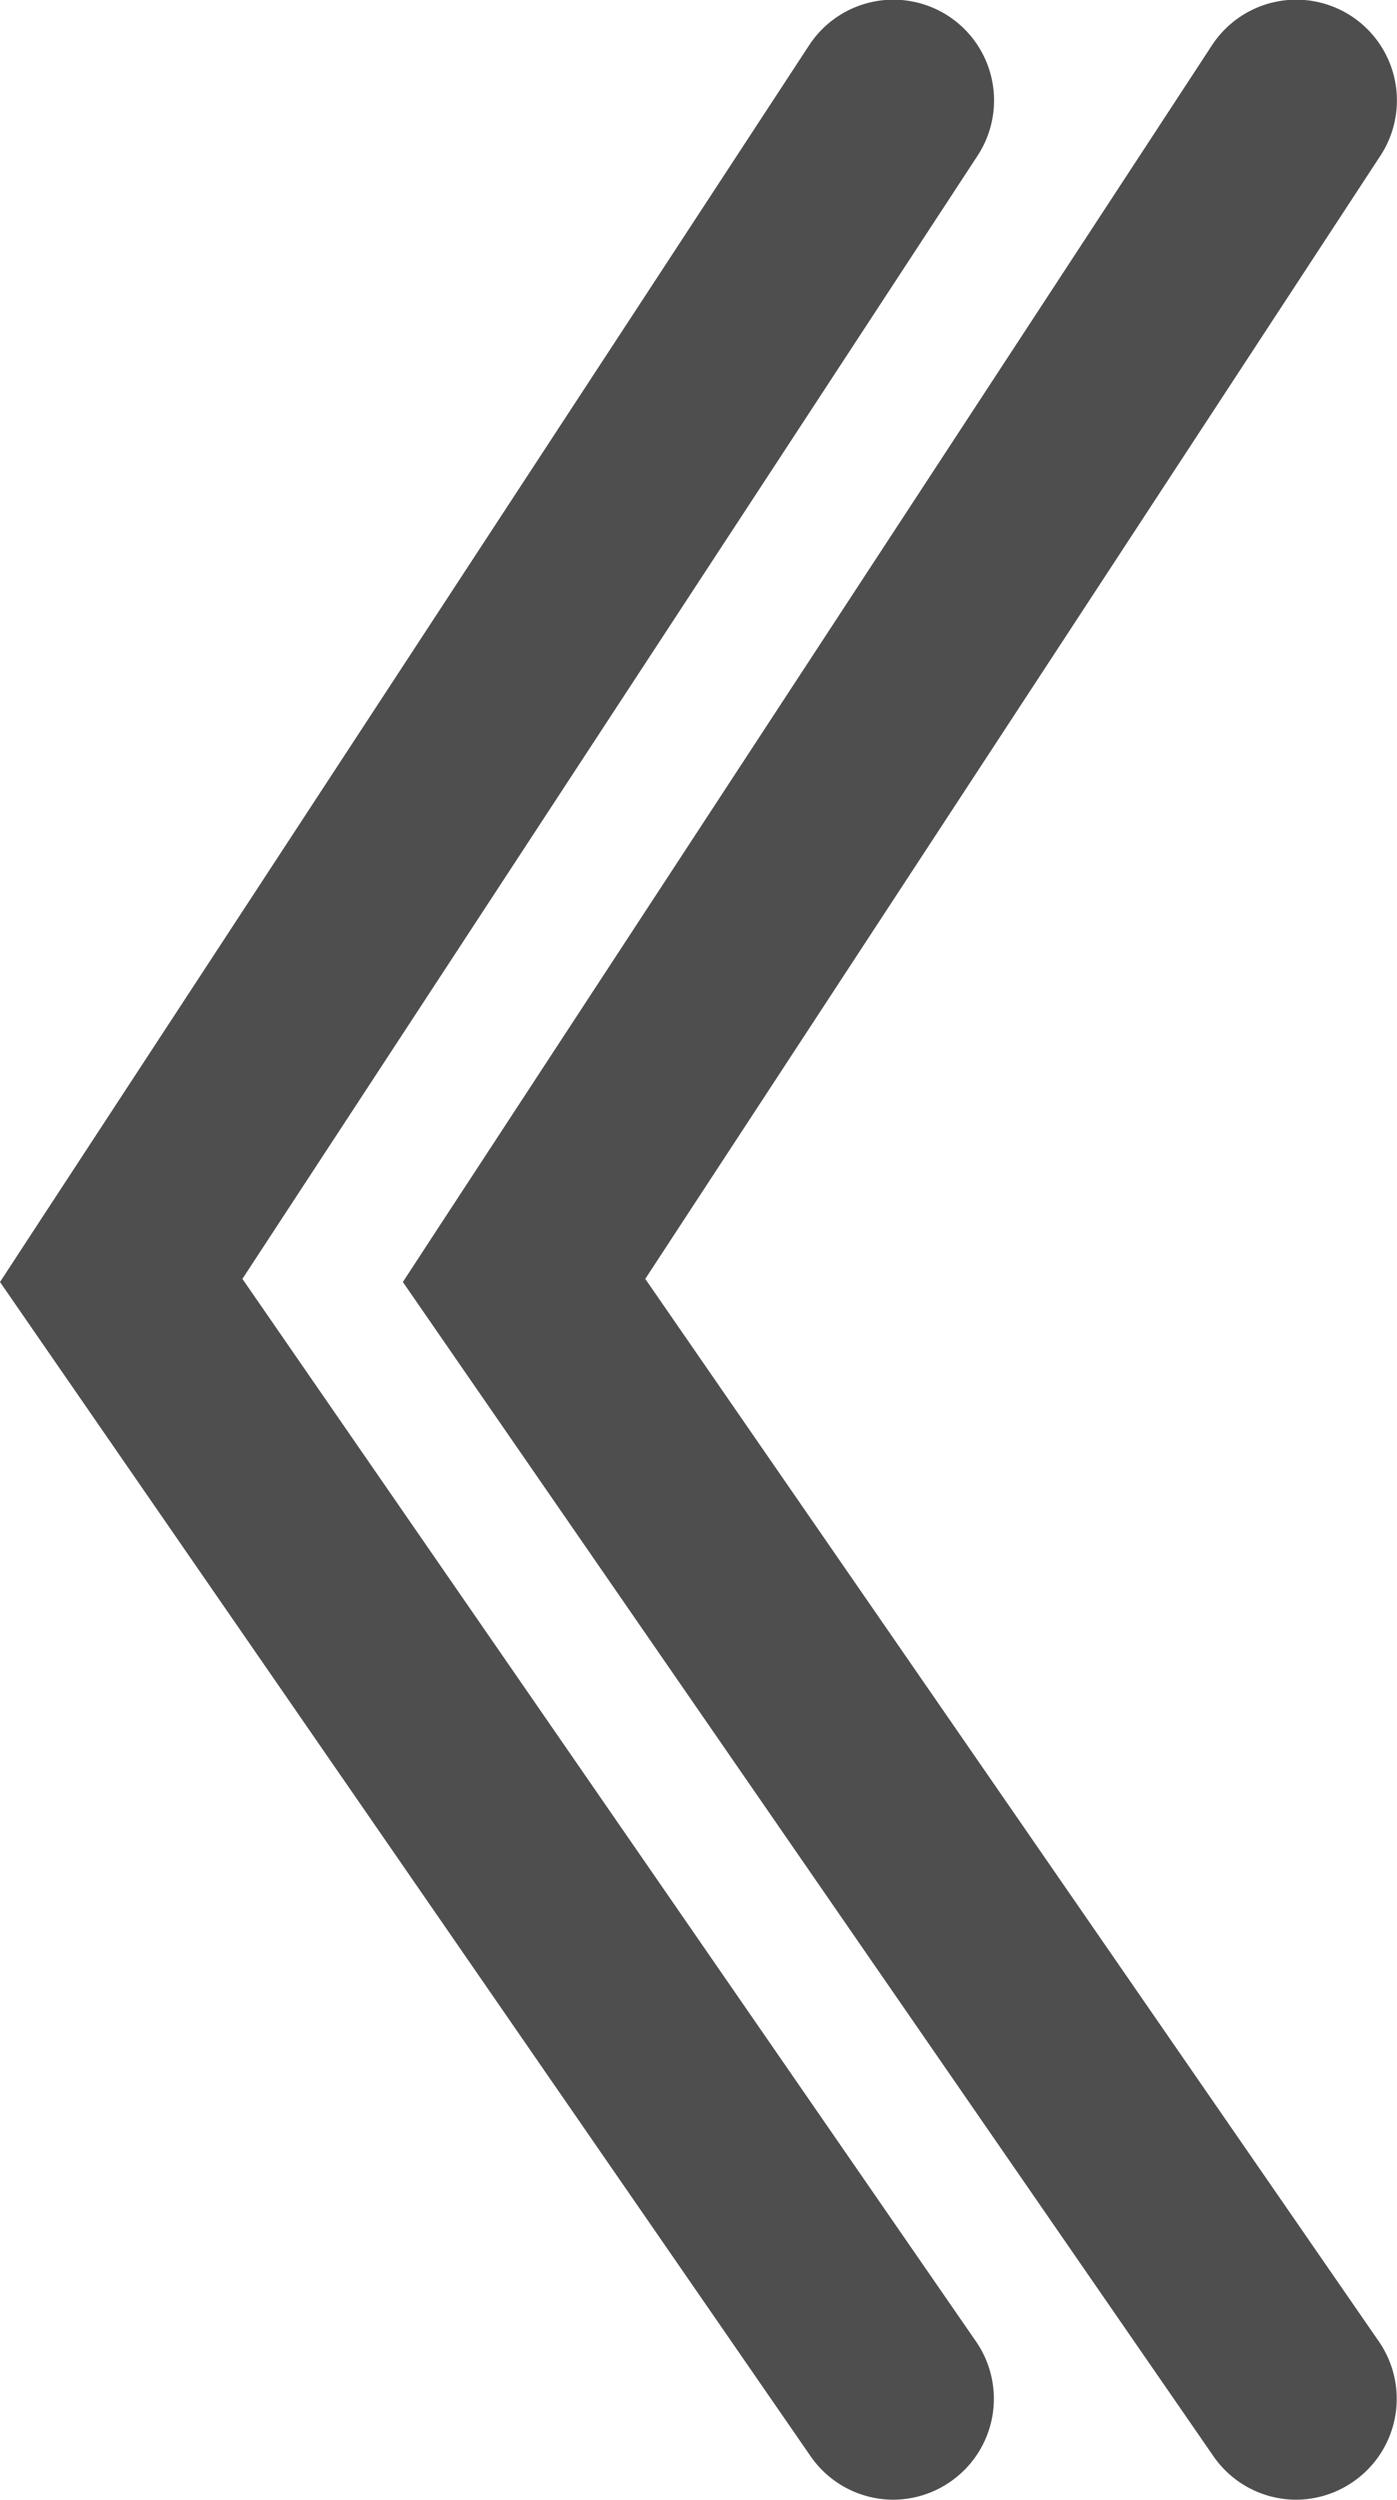
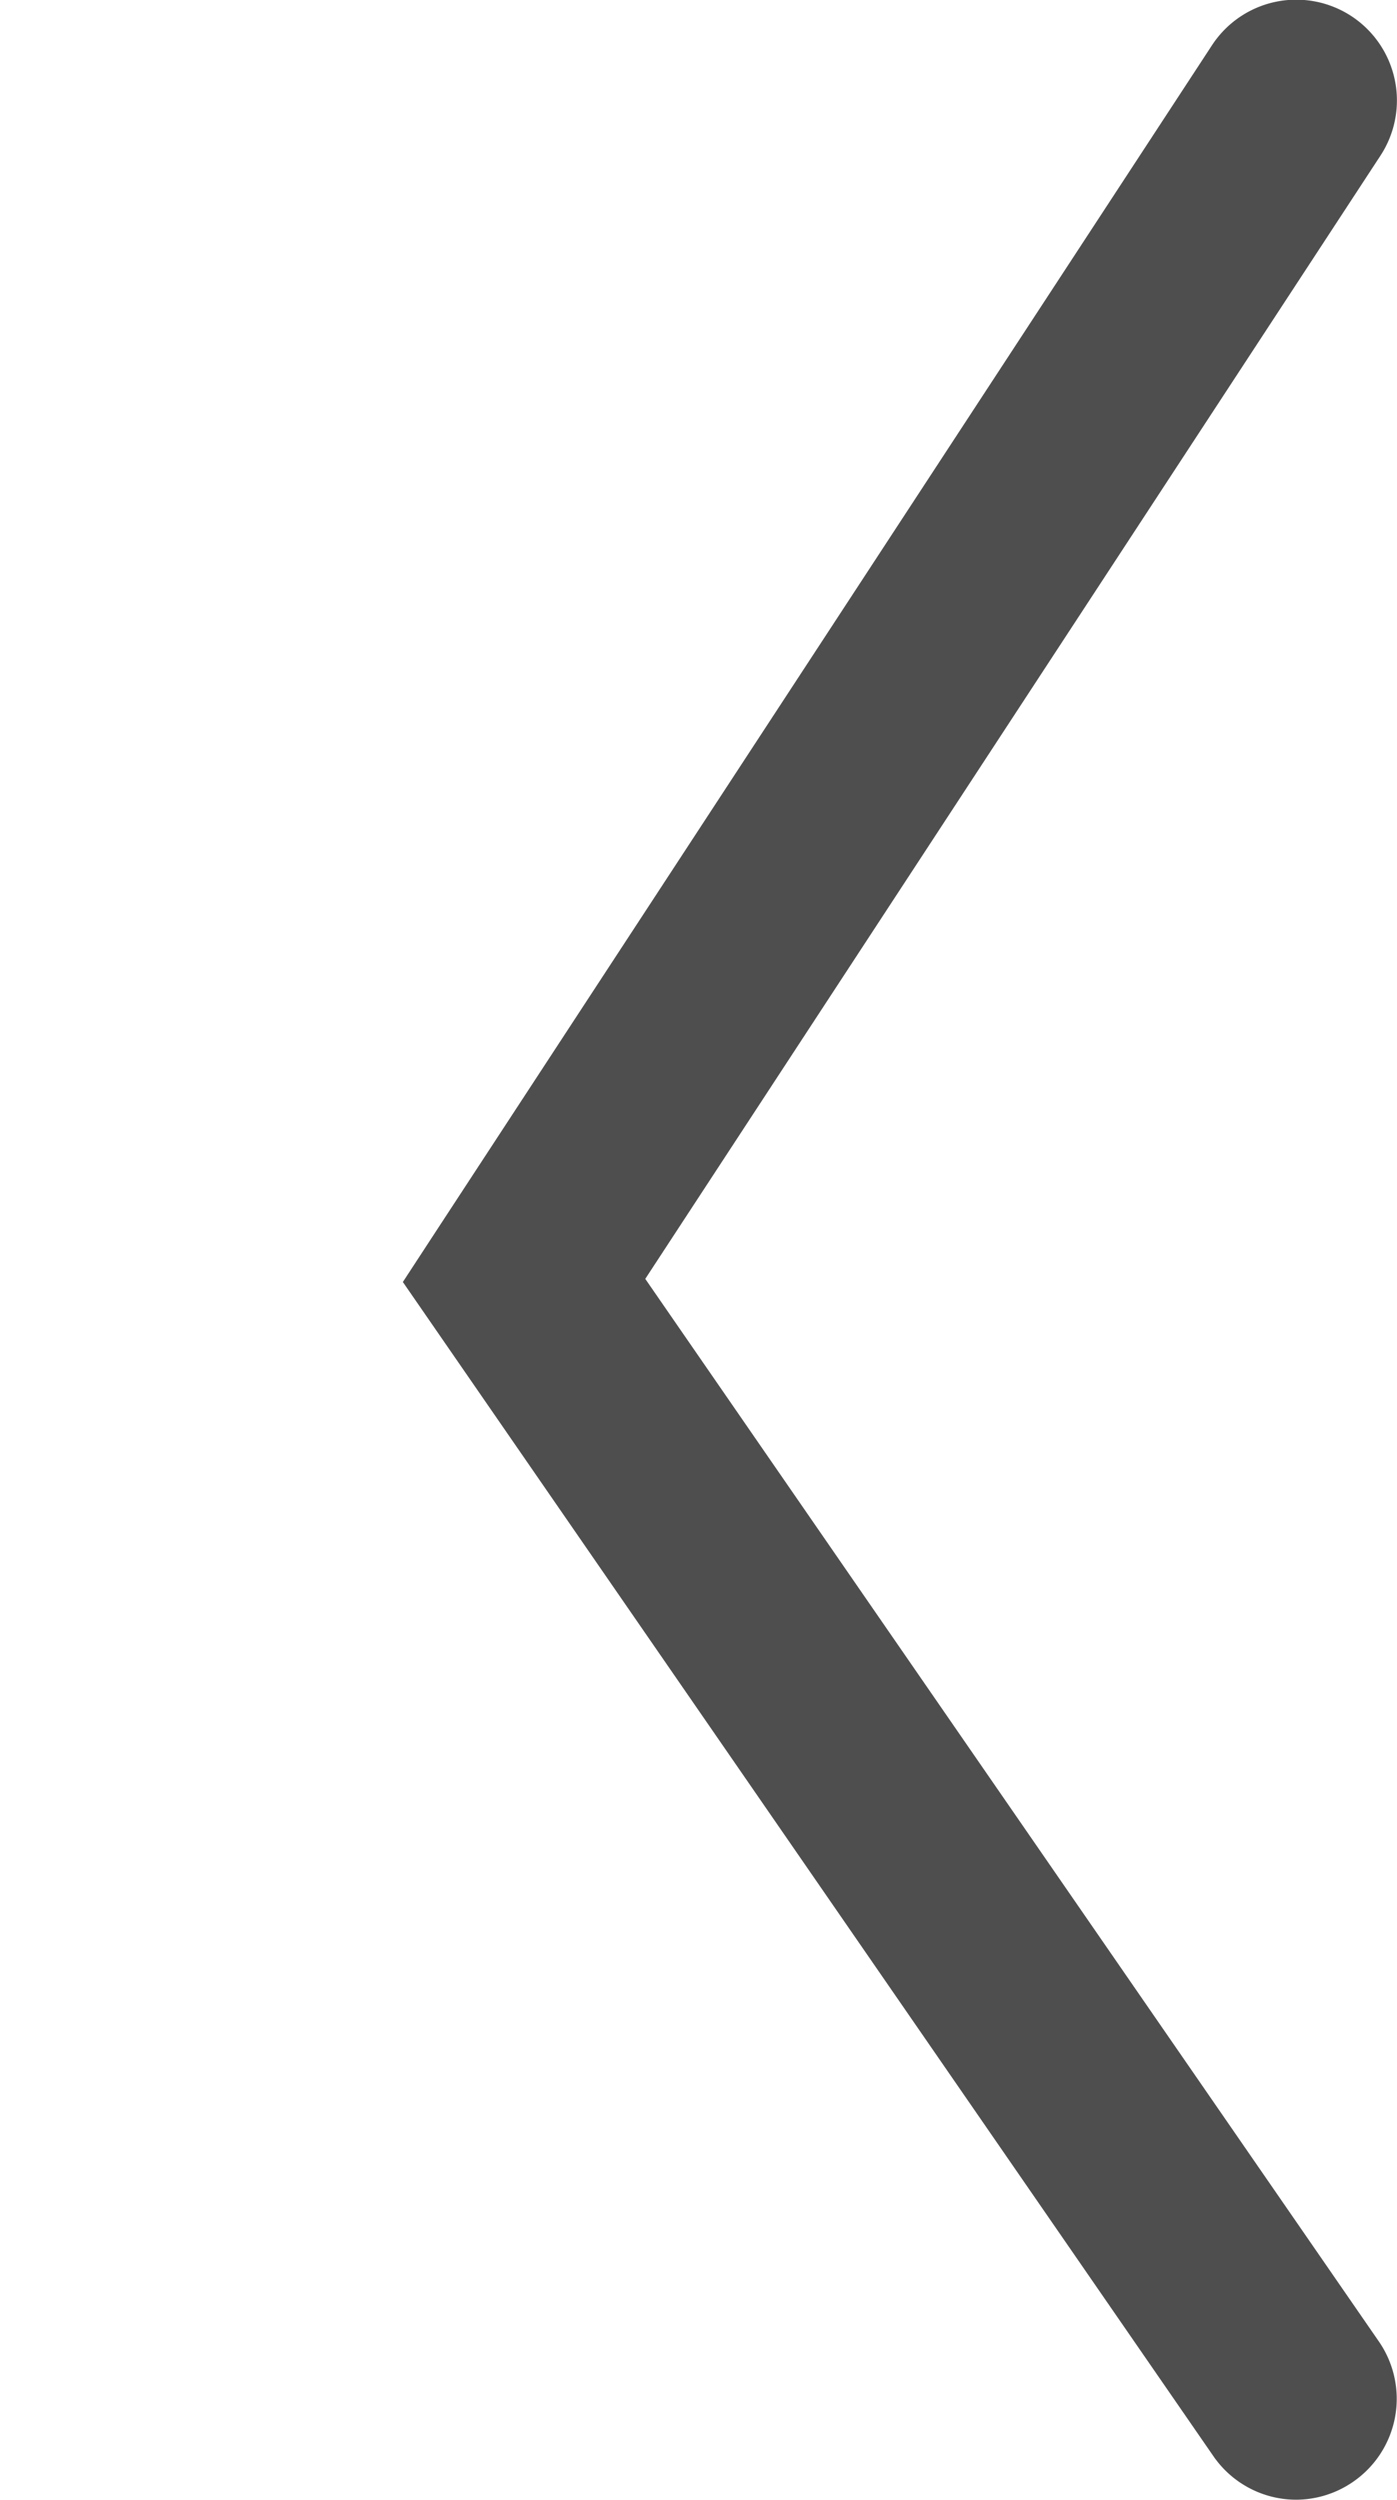
<svg xmlns="http://www.w3.org/2000/svg" width="13.871" height="24.807" viewBox="0 0 13.871 24.807">
  <g id="グループ_4776" data-name="グループ 4776" transform="translate(-630.795 -1791.896)">
    <g id="グループ_4737" data-name="グループ 4737" transform="translate(-11.436 142)">
      <path id="パス_14" data-name="パス 14" d="M257.463-4798.2a1,1,0,0,1-.824-.432l-8.048-11.651.368-.563,7.666-11.709a1,1,0,0,1,1.384-.289,1,1,0,0,1,.289,1.384l-7.3,11.146,7.284,10.544a1,1,0,0,1-.254,1.391A1,1,0,0,1,257.463-4798.2Z" transform="translate(397.64 6472.9)" fill="#4e4e4e" />
    </g>
    <g id="グループ_4742" data-name="グループ 4742" transform="translate(-15.436 142)">
-       <path id="パス_14-2" data-name="パス 14" d="M257.463-4798.2a1,1,0,0,1-.824-.432l-8.048-11.651.368-.563,7.666-11.709a1,1,0,0,1,1.384-.289,1,1,0,0,1,.289,1.384l-7.3,11.146,7.284,10.544a1,1,0,0,1-.254,1.391A1,1,0,0,1,257.463-4798.2Z" transform="translate(397.64 6472.9)" fill="#4e4e4e" />
-     </g>
+       </g>
  </g>
</svg>